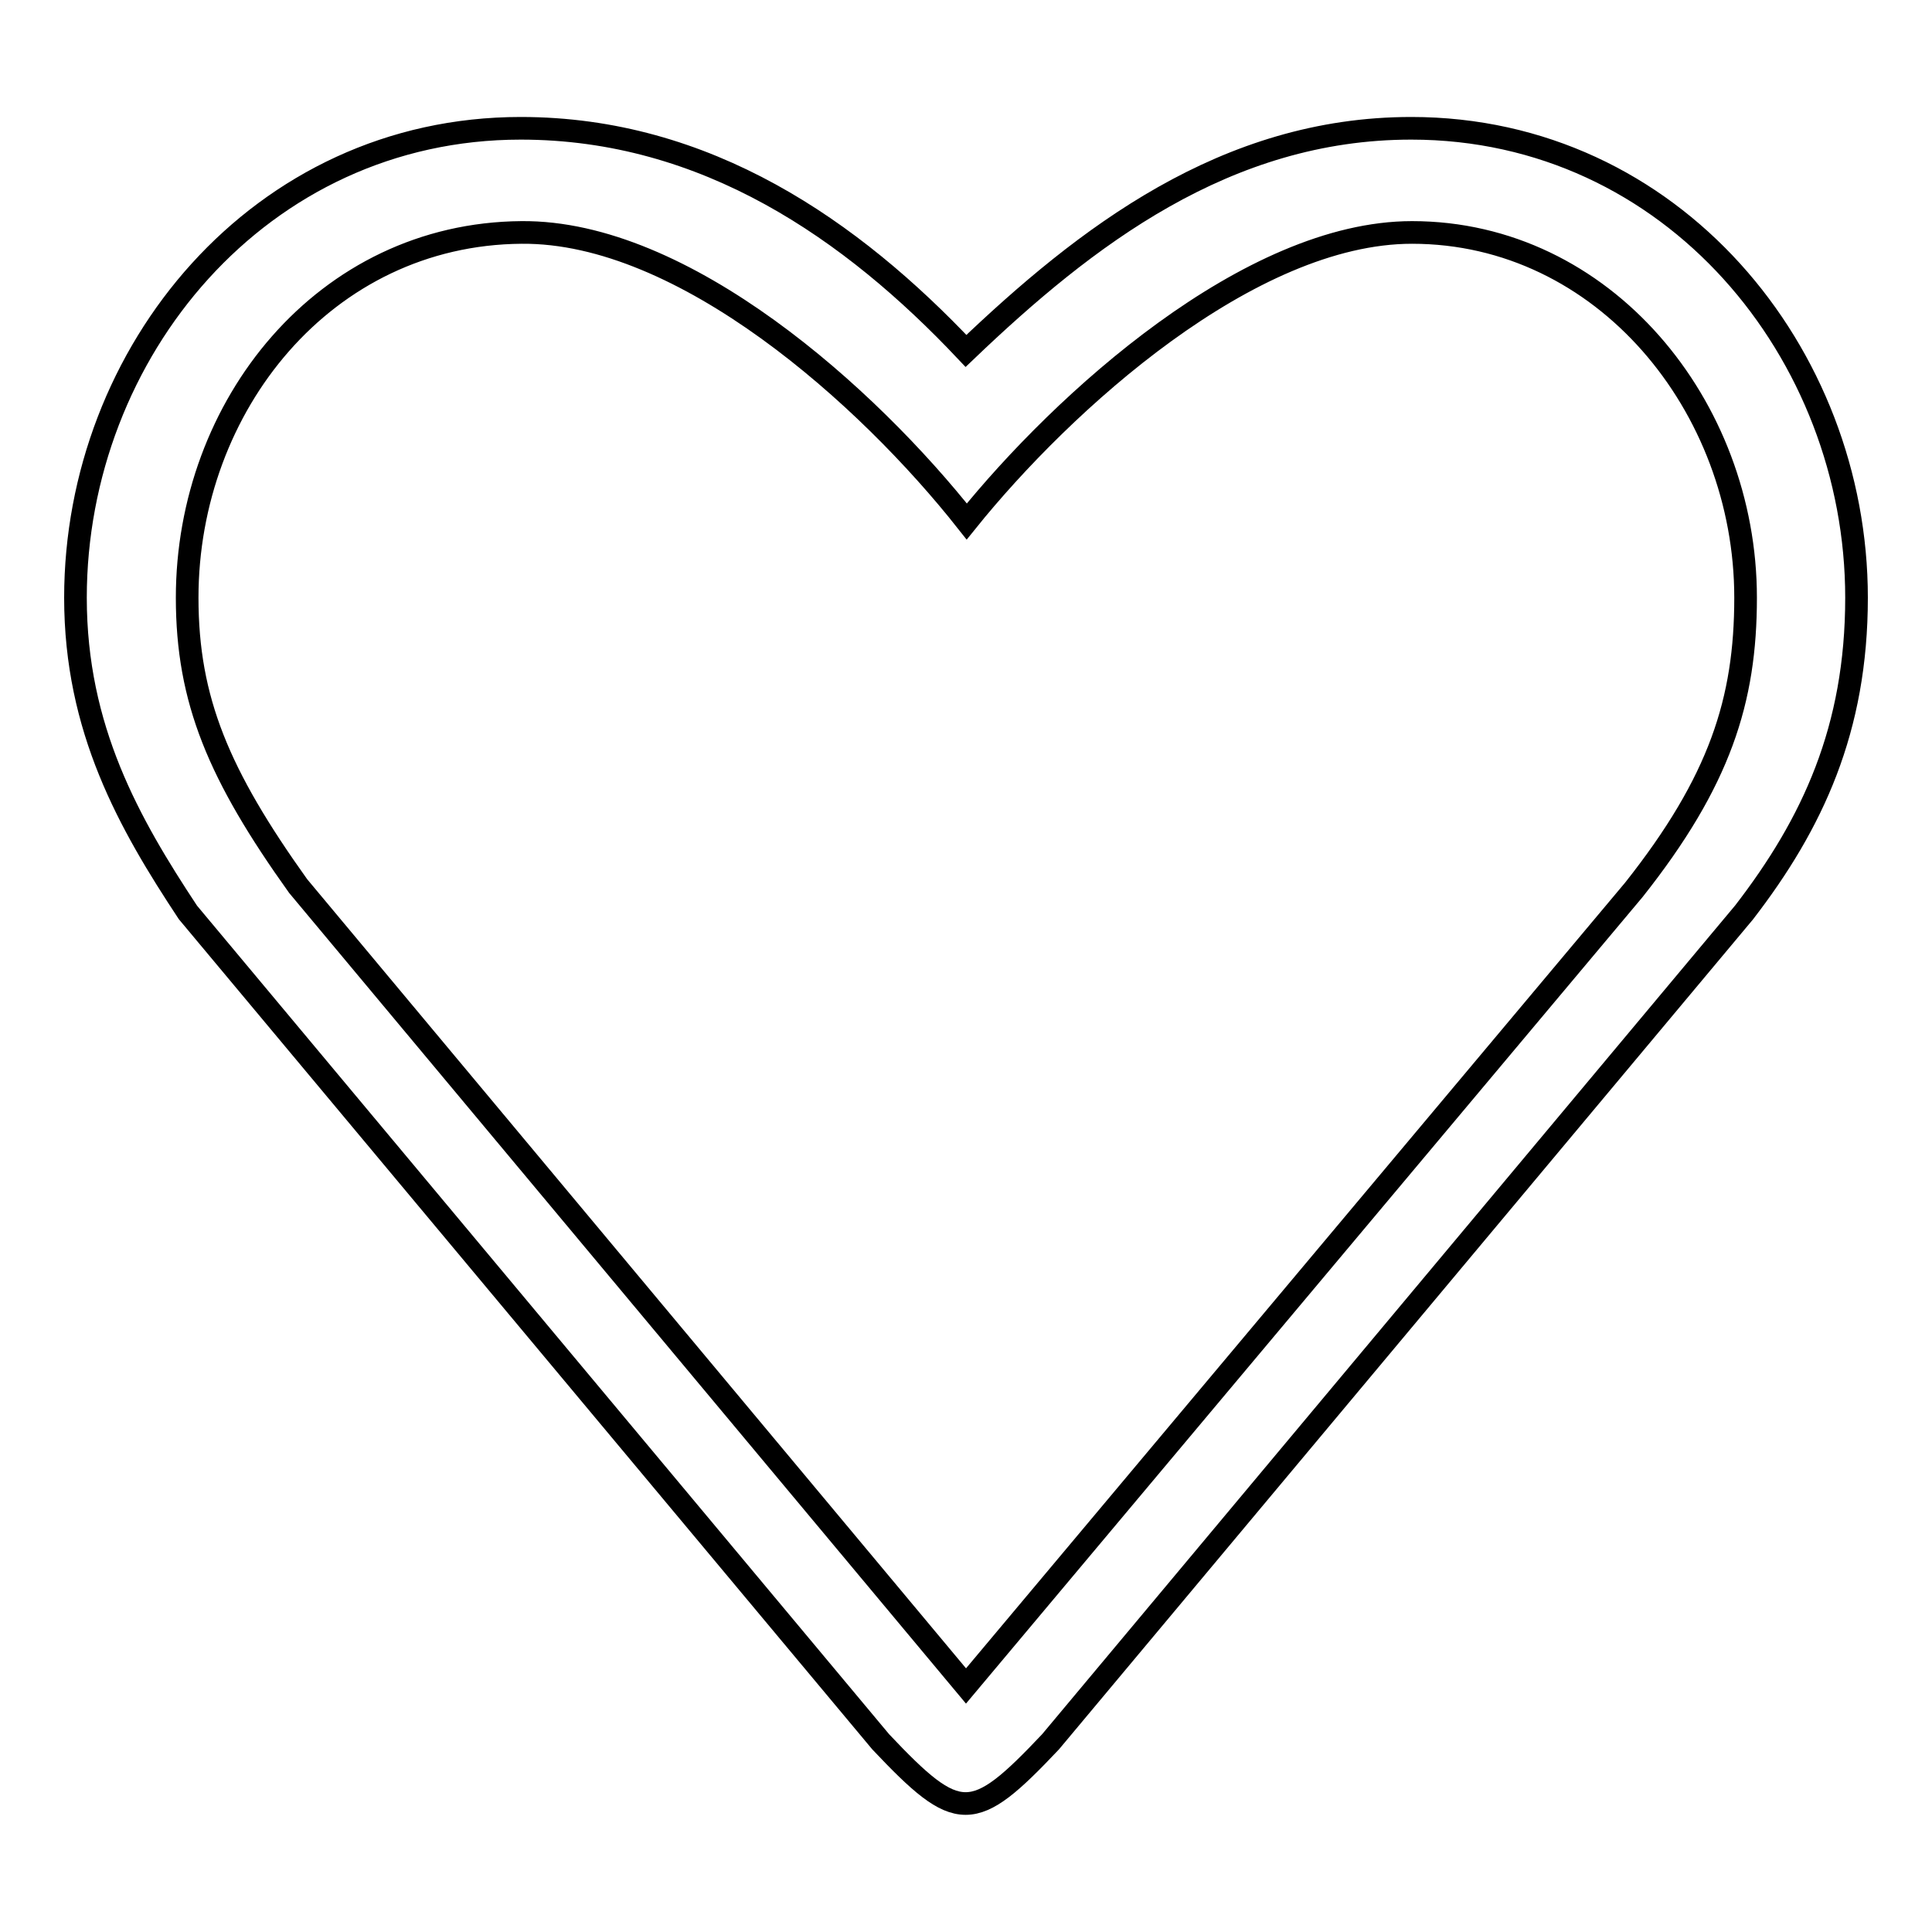
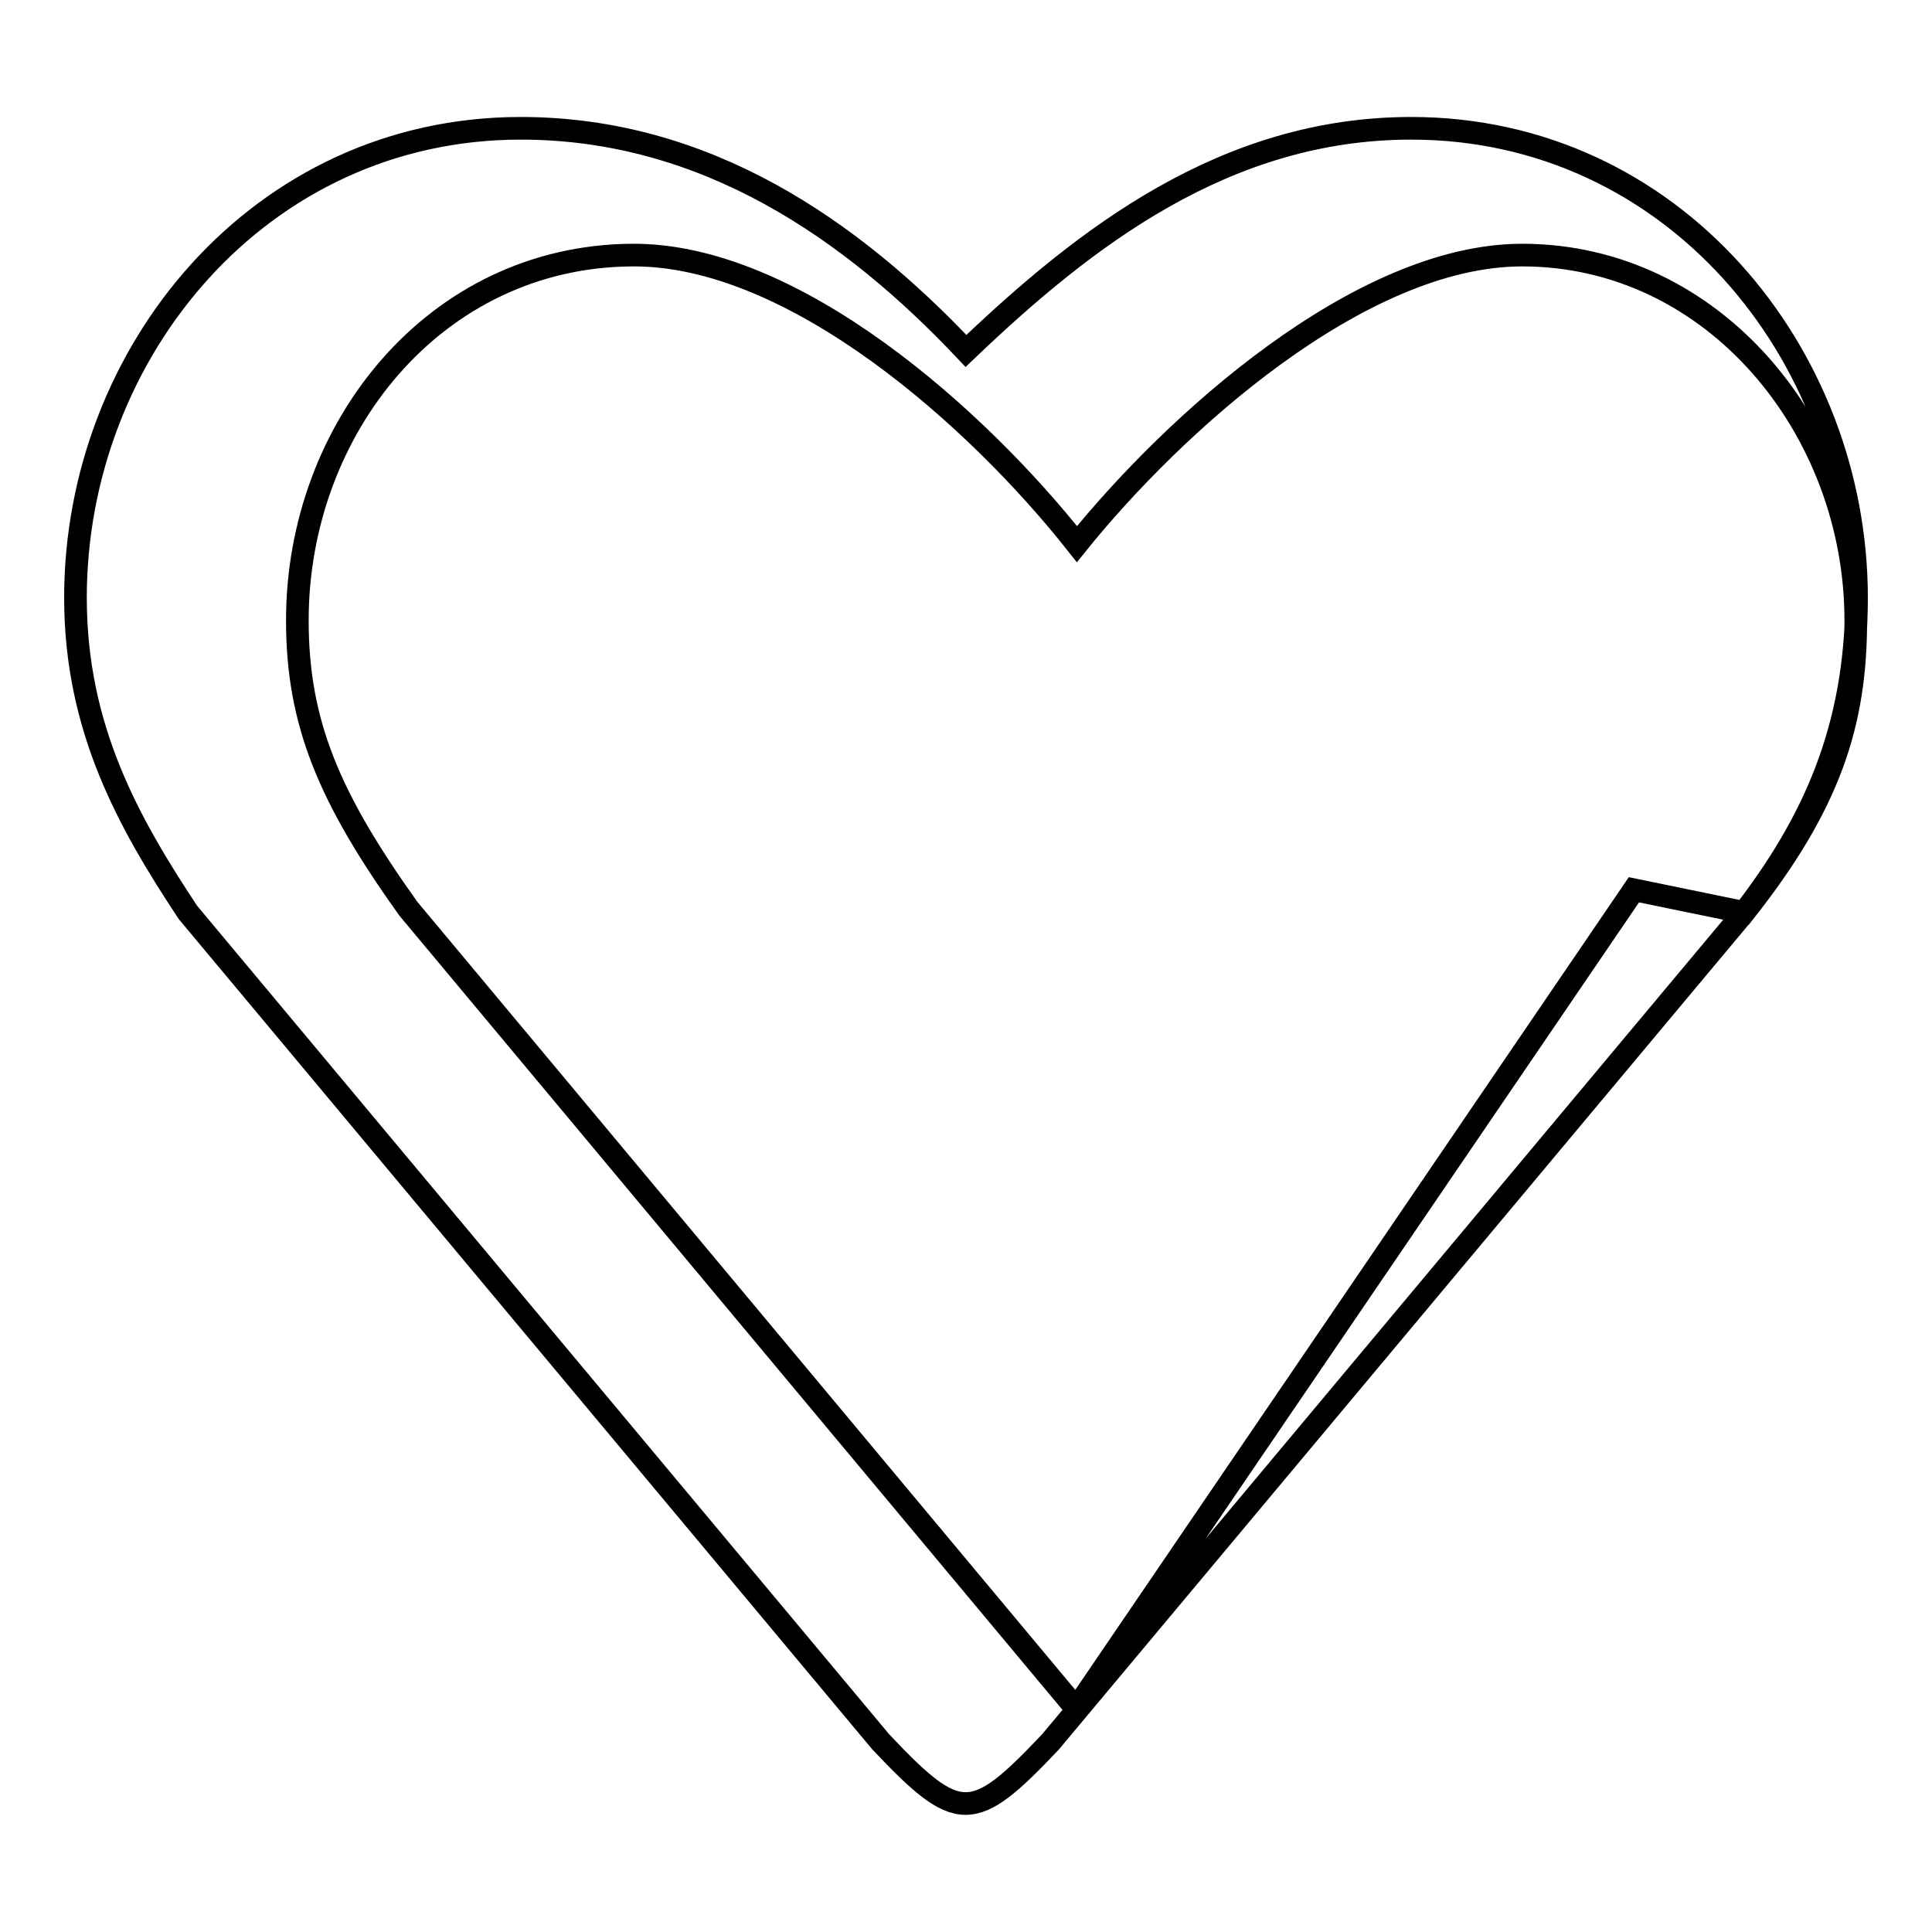
<svg xmlns="http://www.w3.org/2000/svg" version="1.1" x="0px" y="0px" viewBox="0 0 256 256" enable-background="new 0 0 256 256" xml:space="preserve">
  <g>
-     <path stroke-width="3" fill-opacity="0" stroke="#000000" d="M231.1,120.9l-91.9,109.9c-10.3,10.9-12.2,10.9-22.5,0L24.9,120.9C17.1,109.1,10,96.6,10,79.2 C10,46.7,34.4,17,69,17c24.6,0,43.9,13.5,59,29.5C143.8,31.4,162.4,17,187,17c34.6,0,59,29.8,59,62.2 C246,96.6,240.2,109.1,231.1,120.9z M216.5,117.9c11.4-14.4,14.8-25.1,14.8-38.7c0-25.4-18.8-48.4-44.2-48.4 c-21.5,0-46.2,22.4-59,38.3c-13.1-16.6-37.5-38.5-59-38.3c-26.1,0.2-44.3,23-44.3,48.4c0,13.6,4.2,23.5,14.7,38.2l88.5,106 L216.5,117.9z" />
+     <path stroke-width="3" fill-opacity="0" stroke="#000000" d="M231.1,120.9l-91.9,109.9c-10.3,10.9-12.2,10.9-22.5,0L24.9,120.9C17.1,109.1,10,96.6,10,79.2 C10,46.7,34.4,17,69,17c24.6,0,43.9,13.5,59,29.5C143.8,31.4,162.4,17,187,17c34.6,0,59,29.8,59,62.2 C246,96.6,240.2,109.1,231.1,120.9z c11.4-14.4,14.8-25.1,14.8-38.7c0-25.4-18.8-48.4-44.2-48.4 c-21.5,0-46.2,22.4-59,38.3c-13.1-16.6-37.5-38.5-59-38.3c-26.1,0.2-44.3,23-44.3,48.4c0,13.6,4.2,23.5,14.7,38.2l88.5,106 L216.5,117.9z" />
  </g>
</svg>